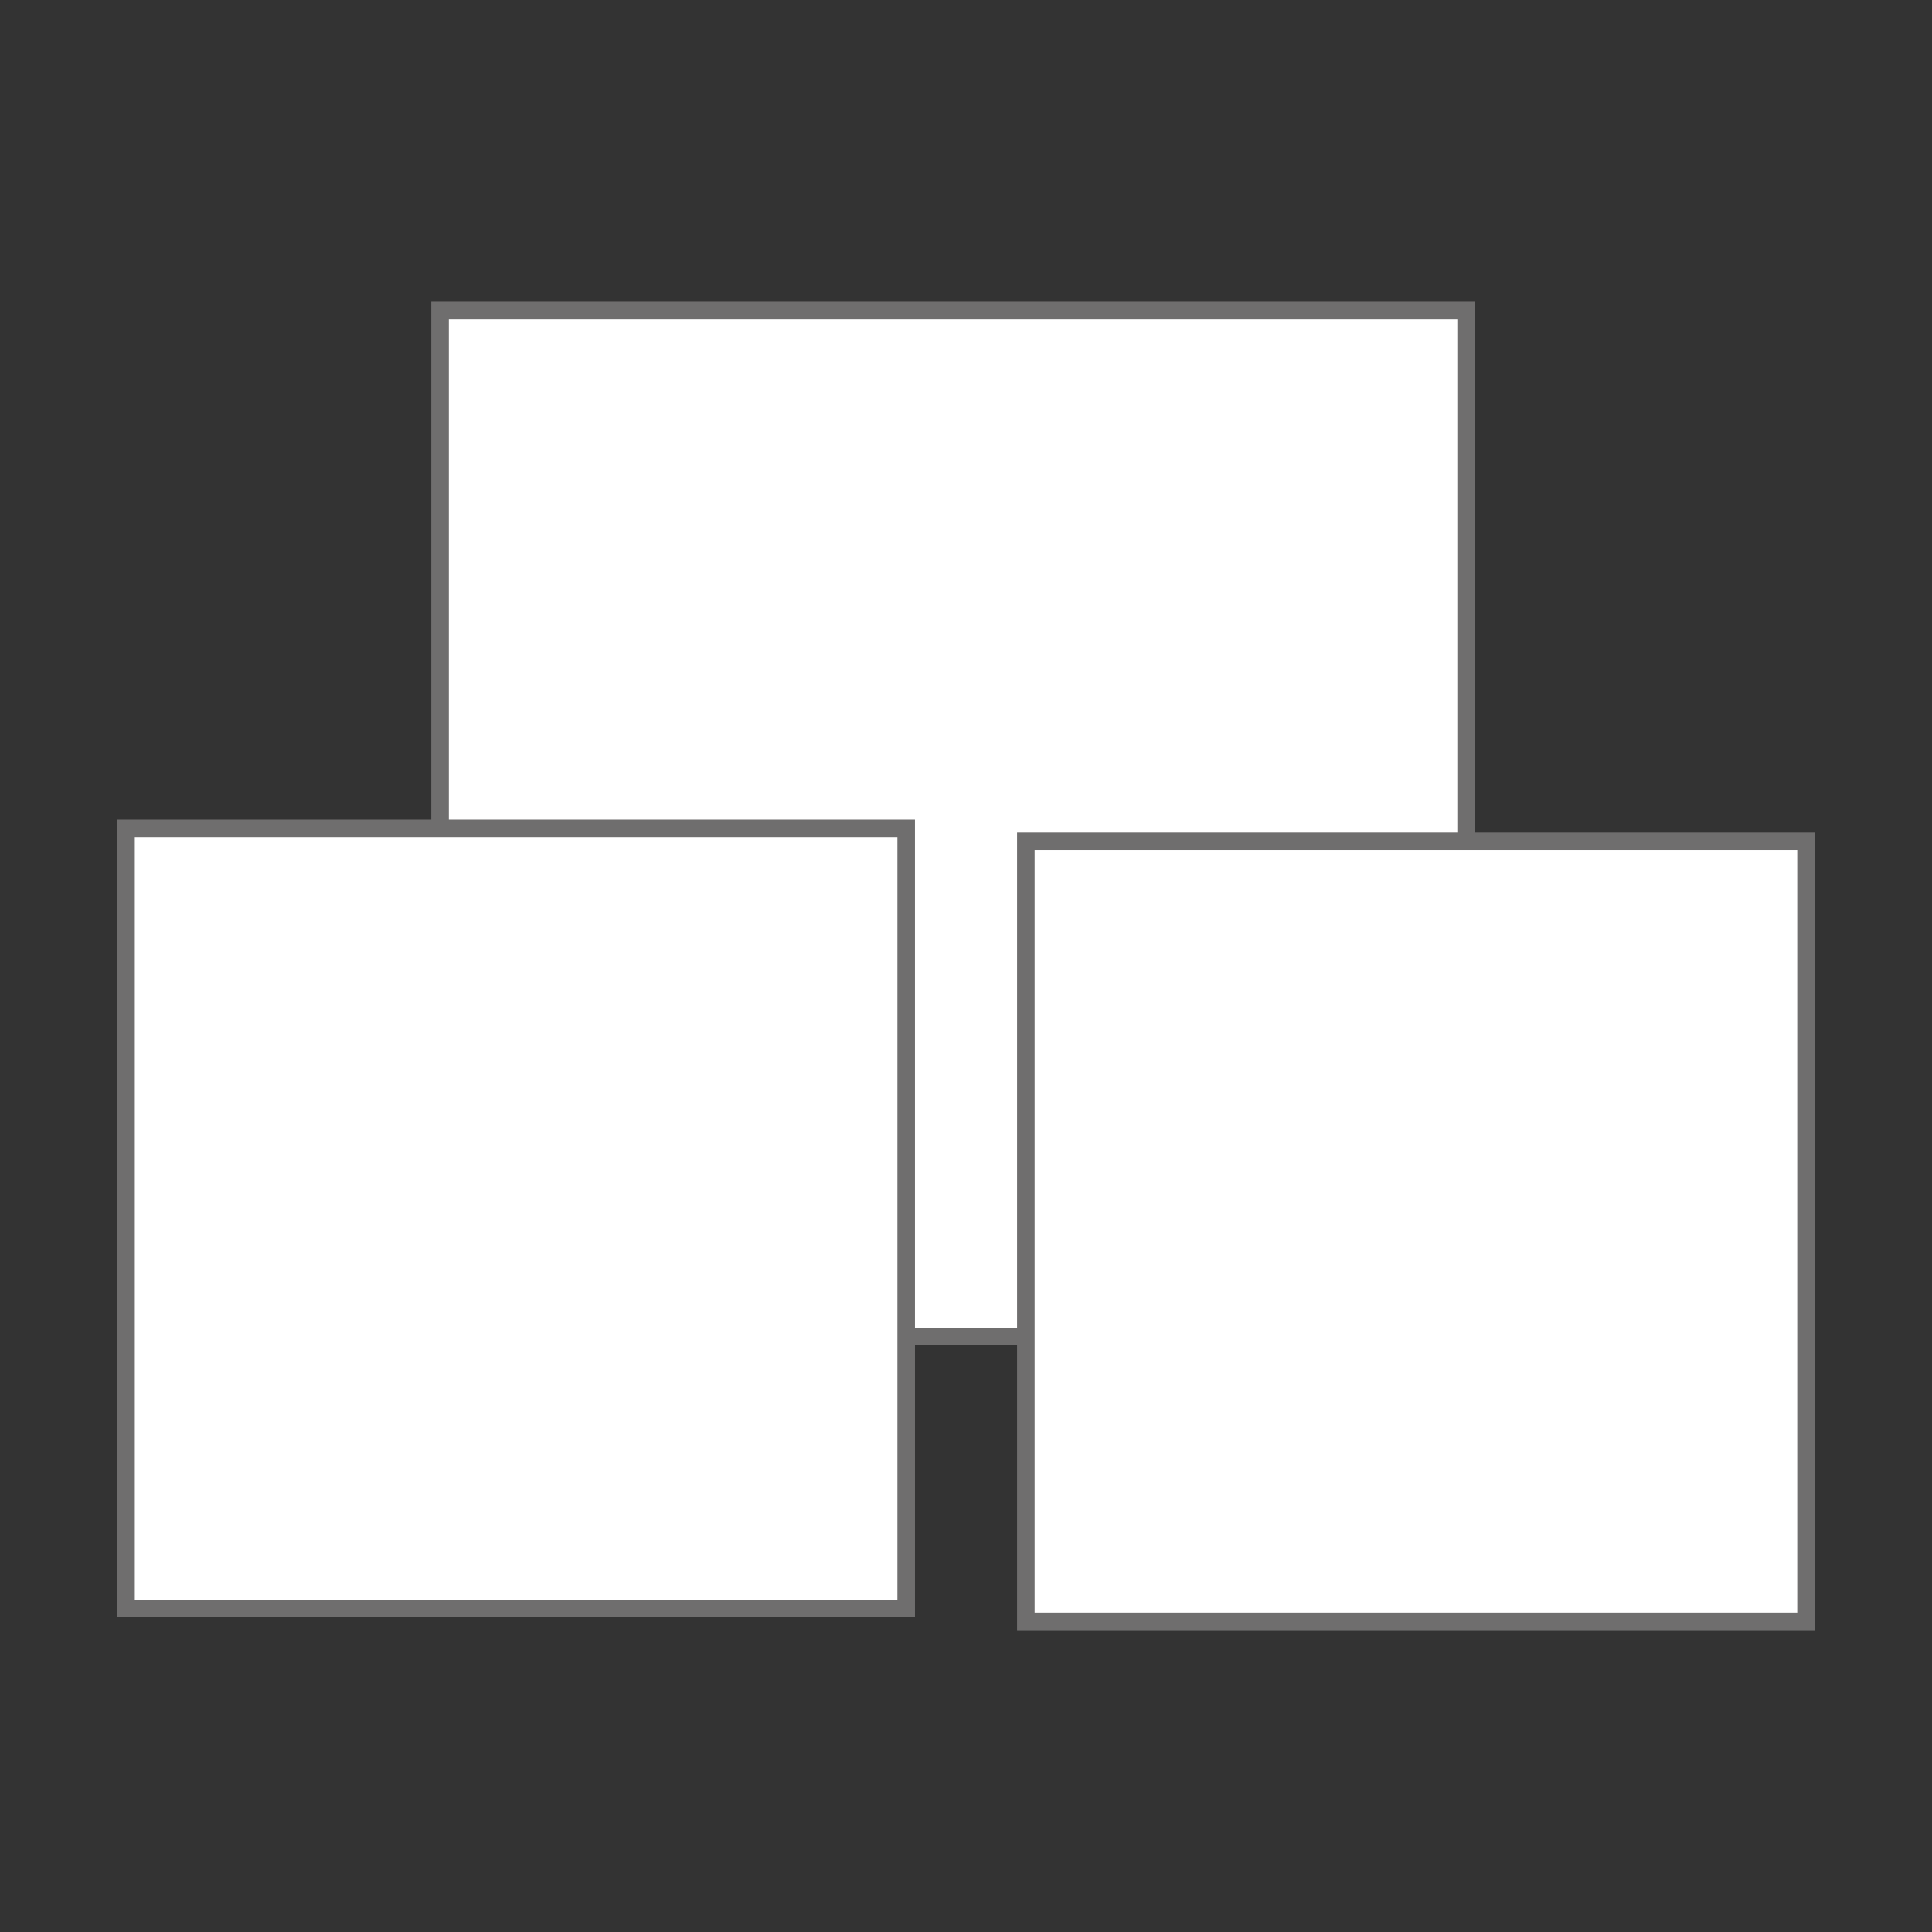
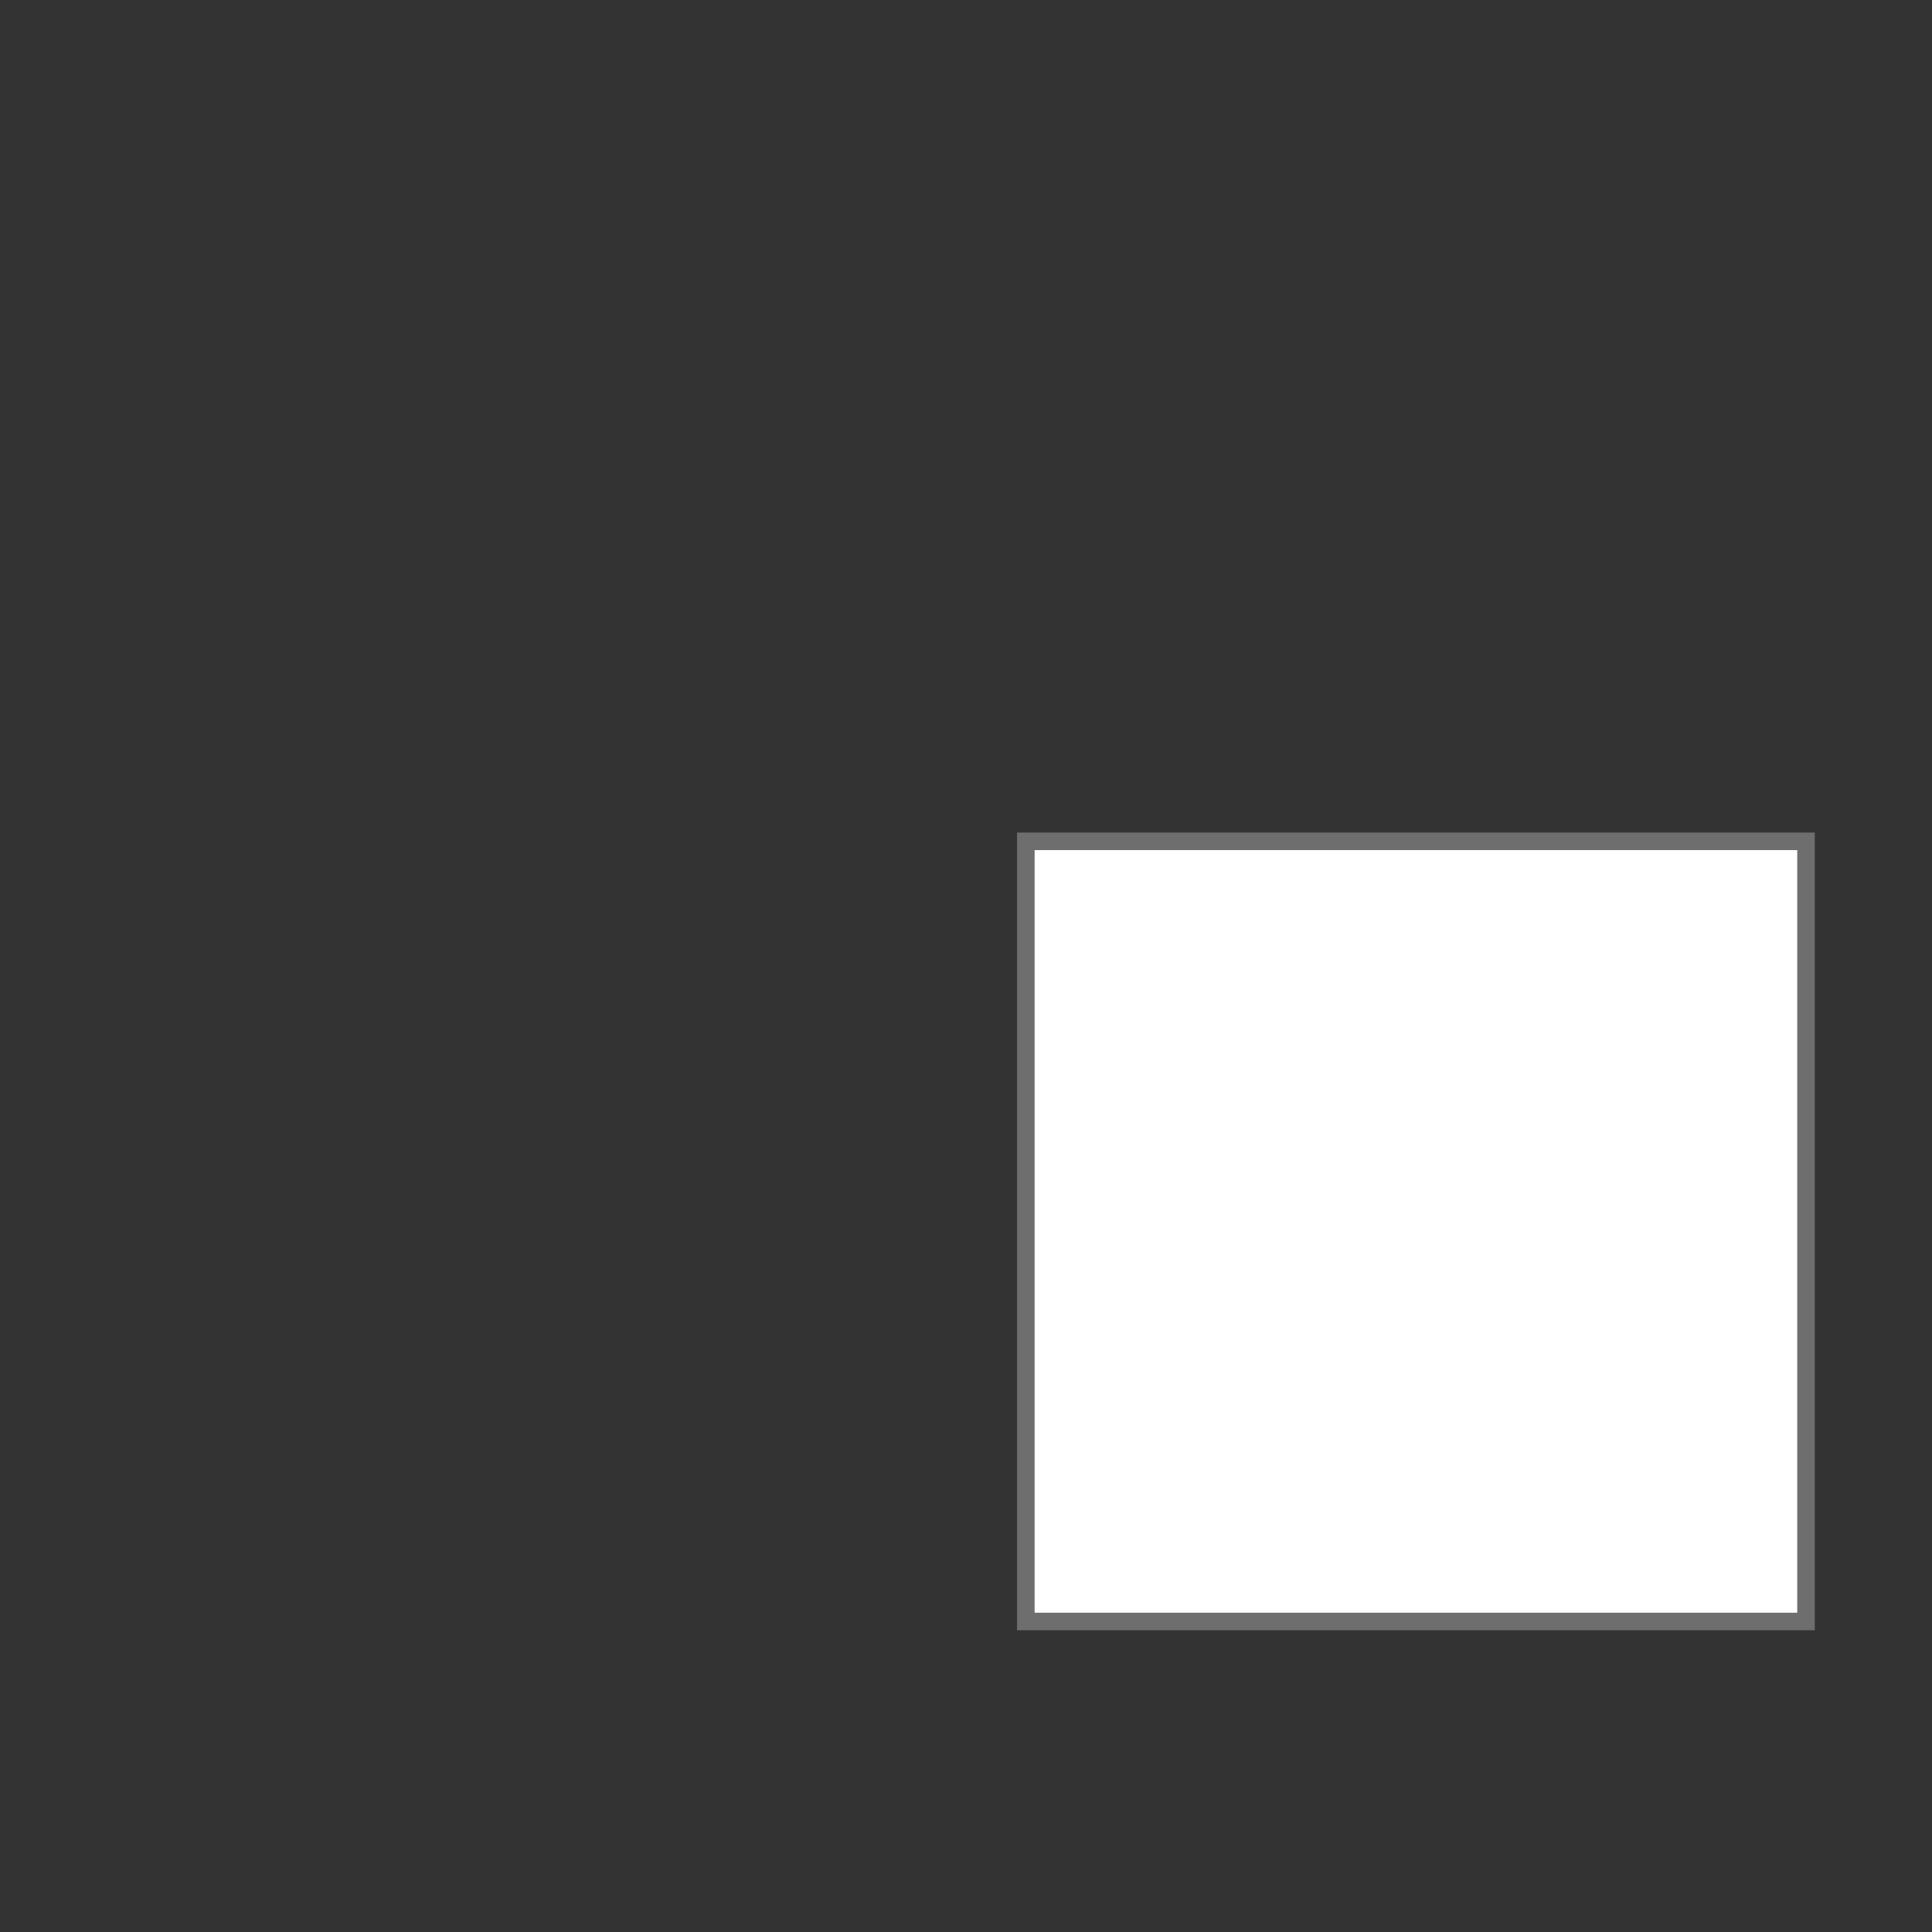
<svg xmlns="http://www.w3.org/2000/svg" version="1.1" id="Layer_1" x="0px" y="0px" width="113.386px" height="113.387px" viewBox="0 0 113.386 113.387" enable-background="new 0 0 113.386 113.387" xml:space="preserve">
  <rect x="0" y="0" width="113.386" height="113.387" fill="#333333" stroke="none" />
  <g>
    <g id="Layer_7">
-       <rect x="25.827" y="18.224" fill="#FFFFFF" stroke="#6F6E6E" stroke-width="1.03" stroke-miterlimit="10" width="60.215" height="60.217" />
-     </g>
+       </g>
    <g id="Layer_7_copy_3">
-       <rect x="7.396" y="48.613" fill="#FFFFFF" stroke="#6F6E6E" stroke-width="1.03" stroke-miterlimit="10" width="45.787" height="45.787" />
-     </g>
+       </g>
    <g id="Layer_7_copy_4">
      <rect x="60.205" y="49.376" fill="#FFFFFF" stroke="#6F6E6E" stroke-width="1.03" stroke-miterlimit="10" width="45.787" height="45.787" />
    </g>
  </g>
</svg>